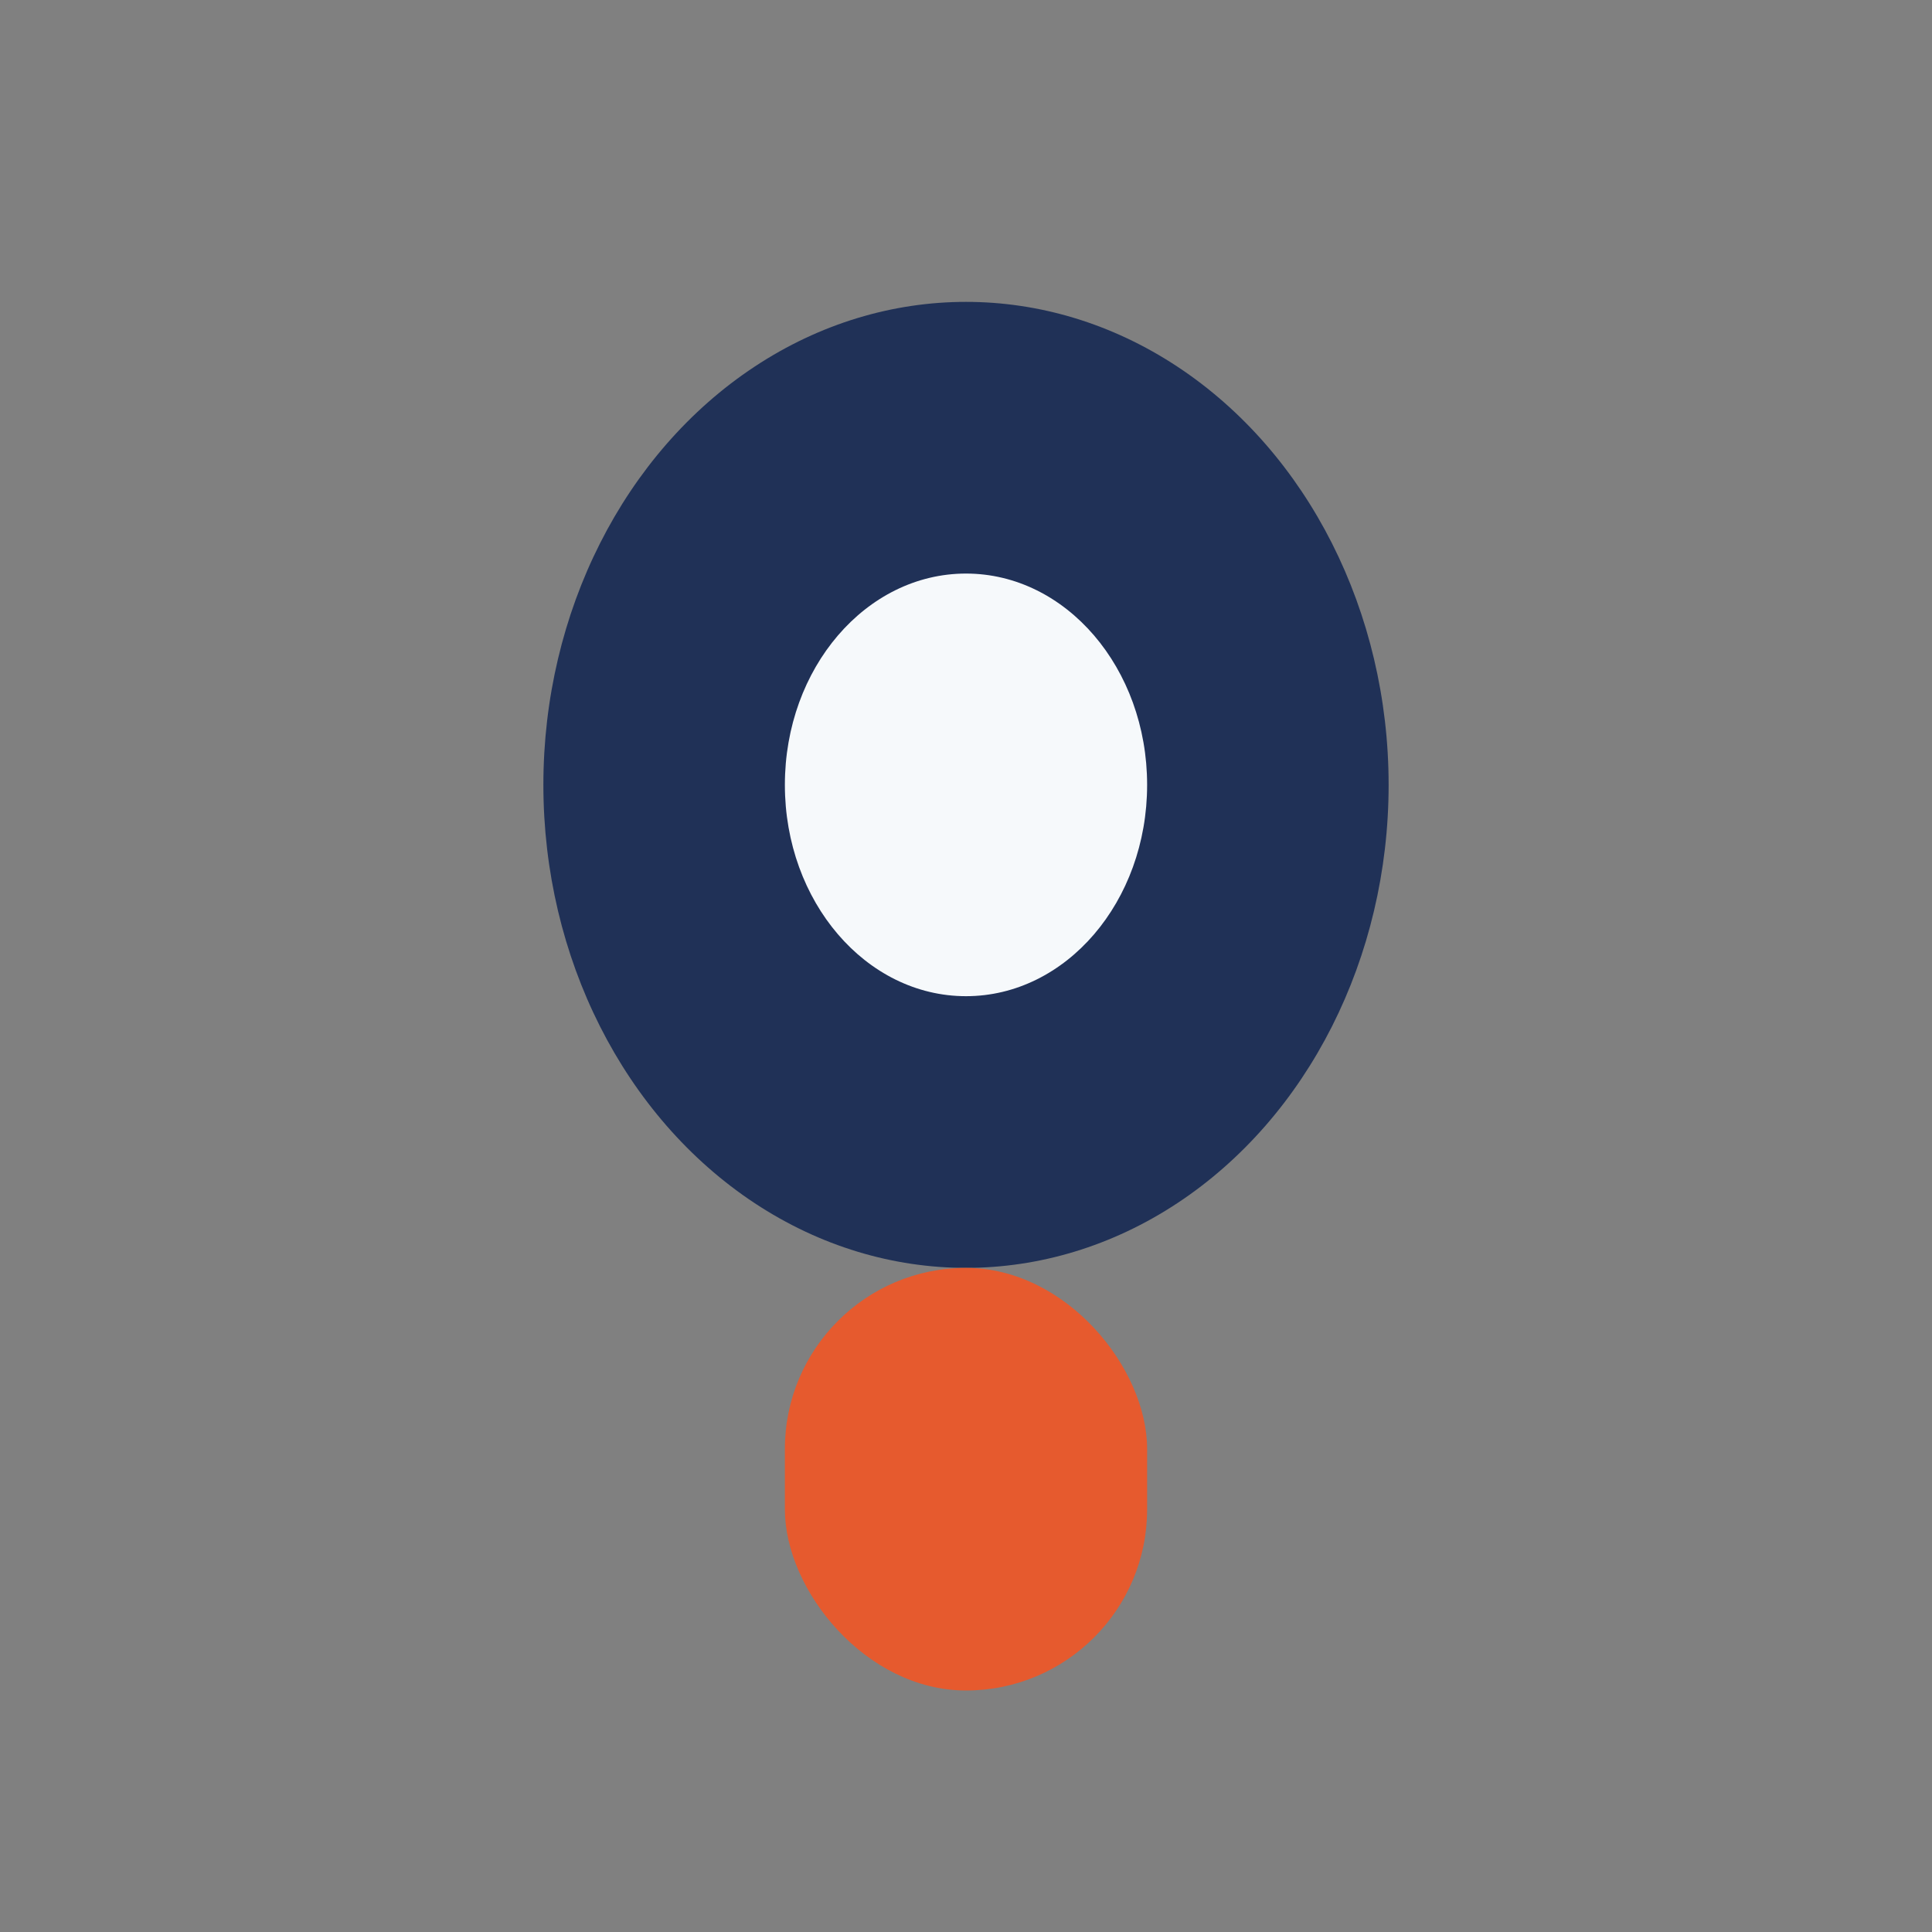
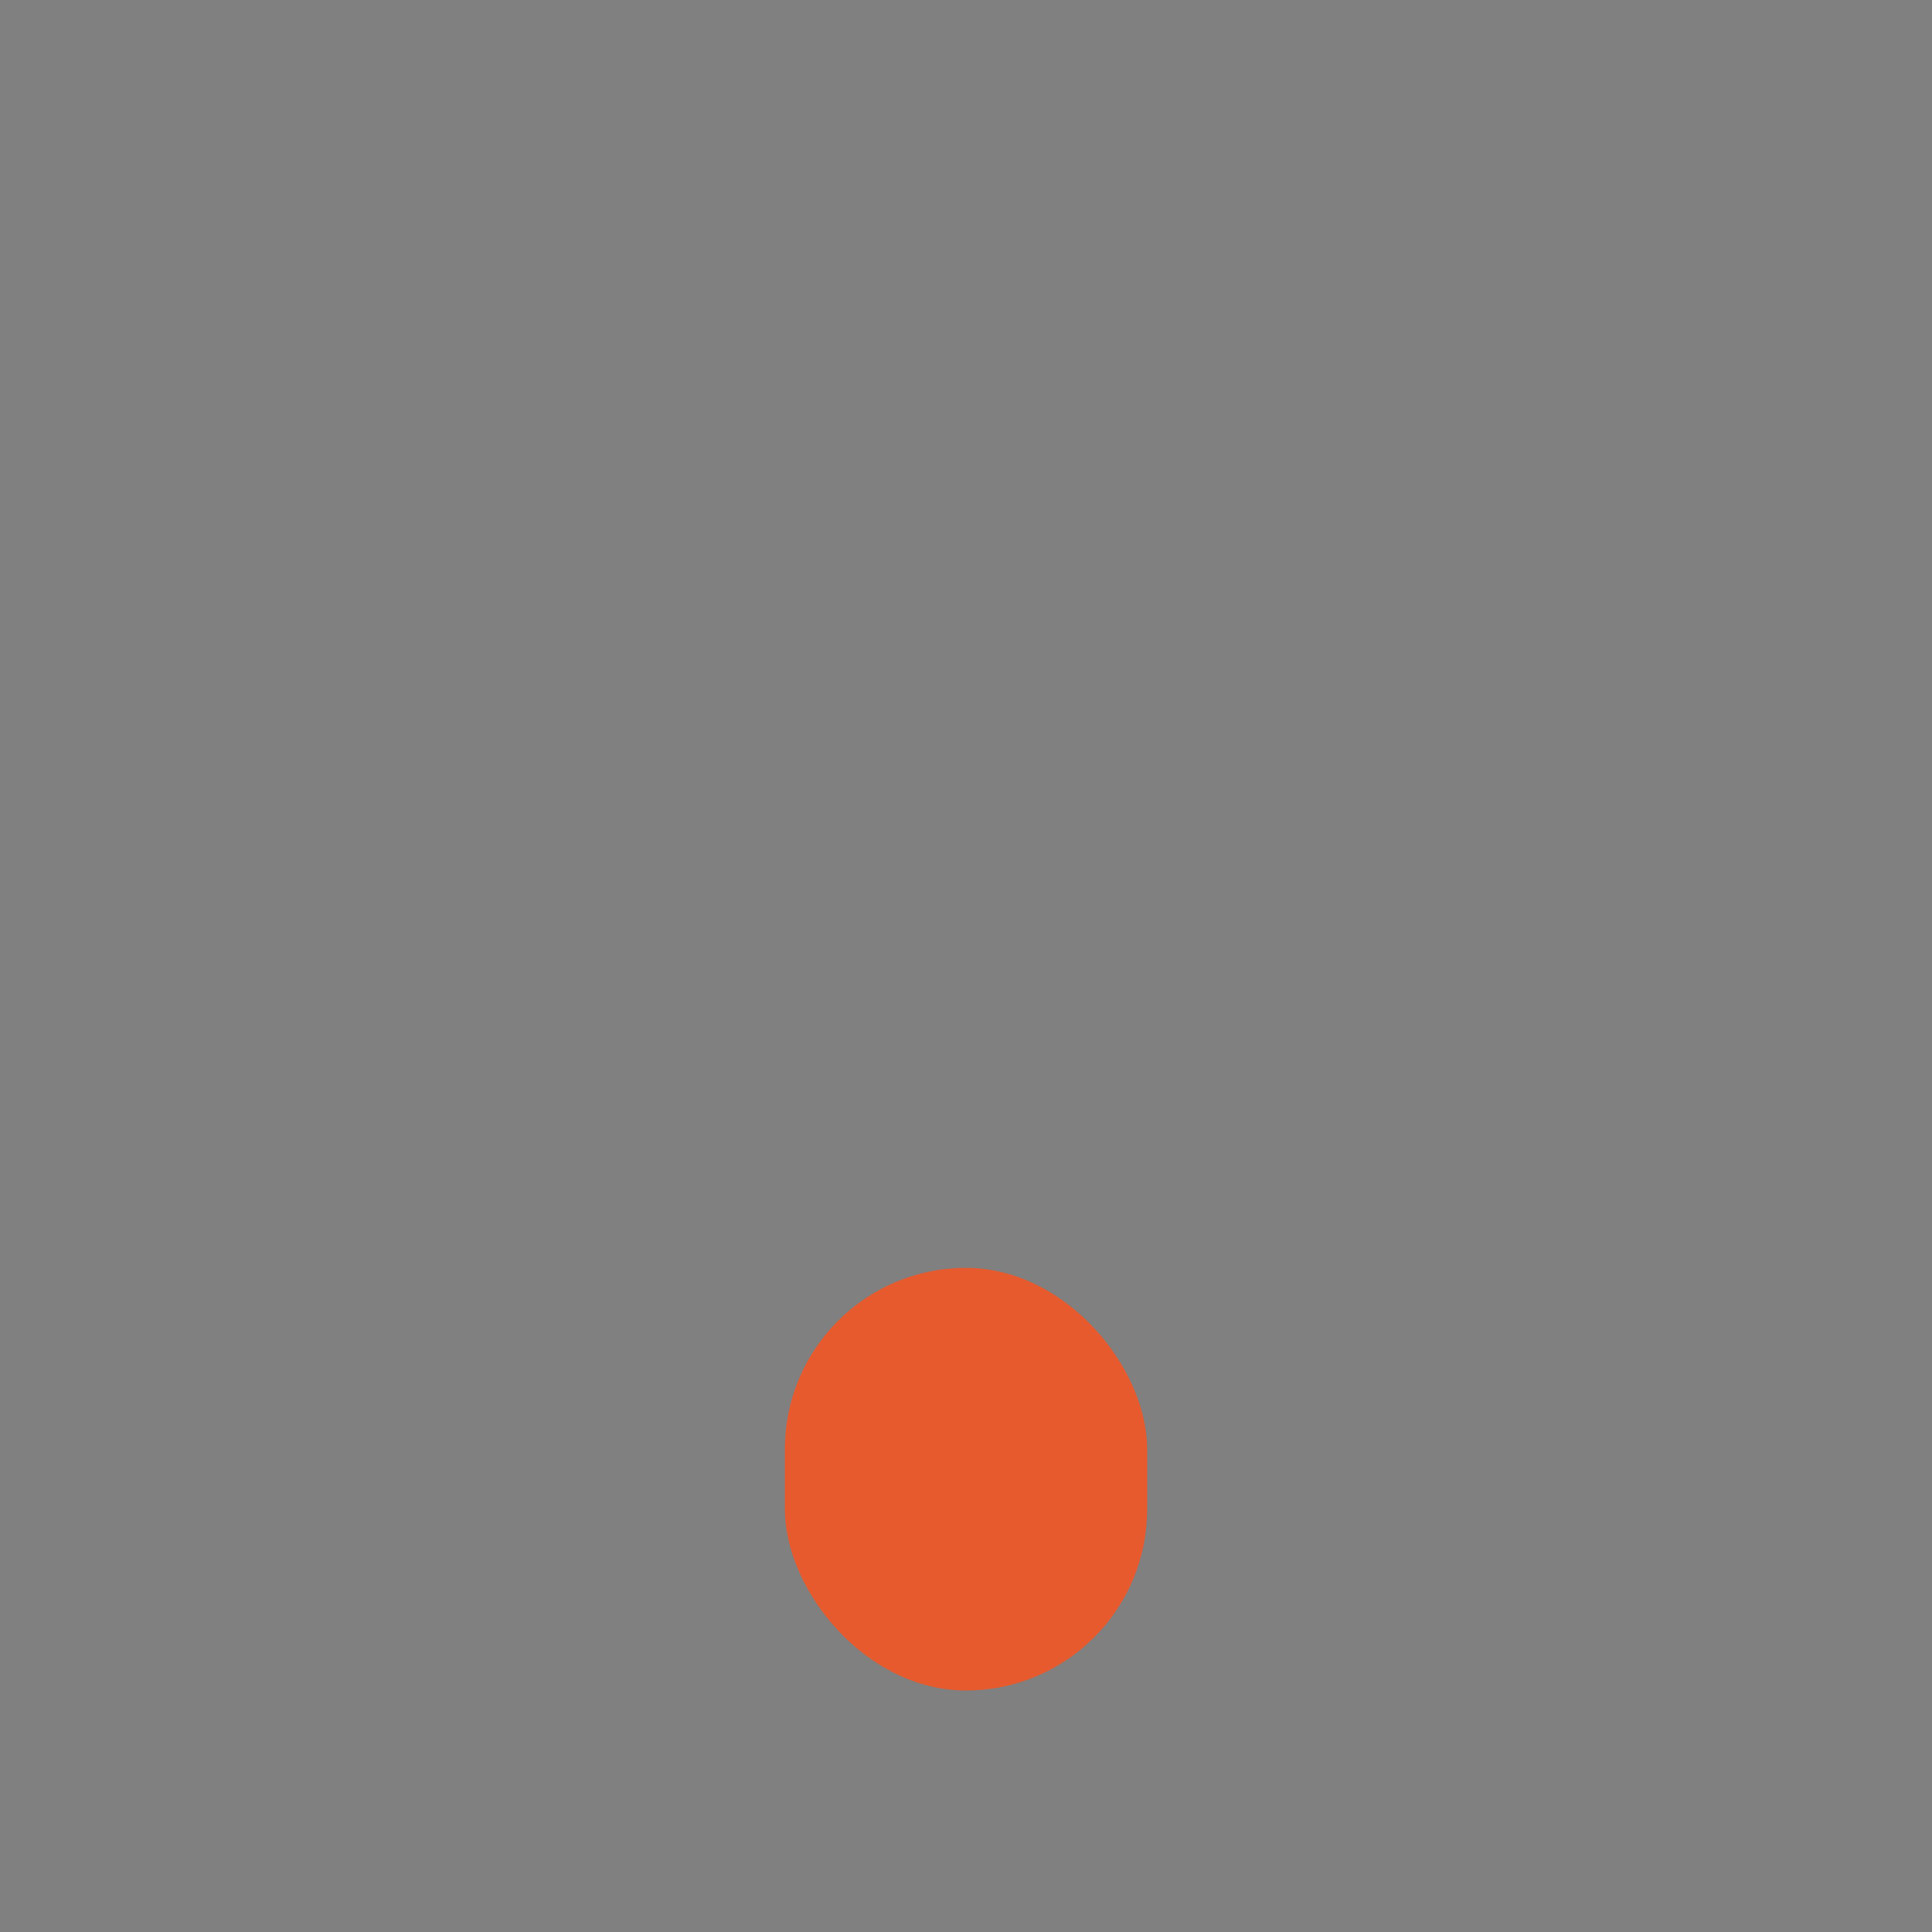
<svg xmlns="http://www.w3.org/2000/svg" width="32" height="32" viewBox="0 0 32 32">
  <rect x="0" y="0" width="32" height="32" fill="#808080" stroke="none" />
-   <ellipse cx="16" cy="13" rx="7" ry="8" fill="#203157" />
-   <ellipse cx="16" cy="13" rx="3" ry="3.5" fill="#F6F9FB" />
  <rect x="13" y="21" width="6" height="7" rx="3" fill="#E65A2E" />
</svg>